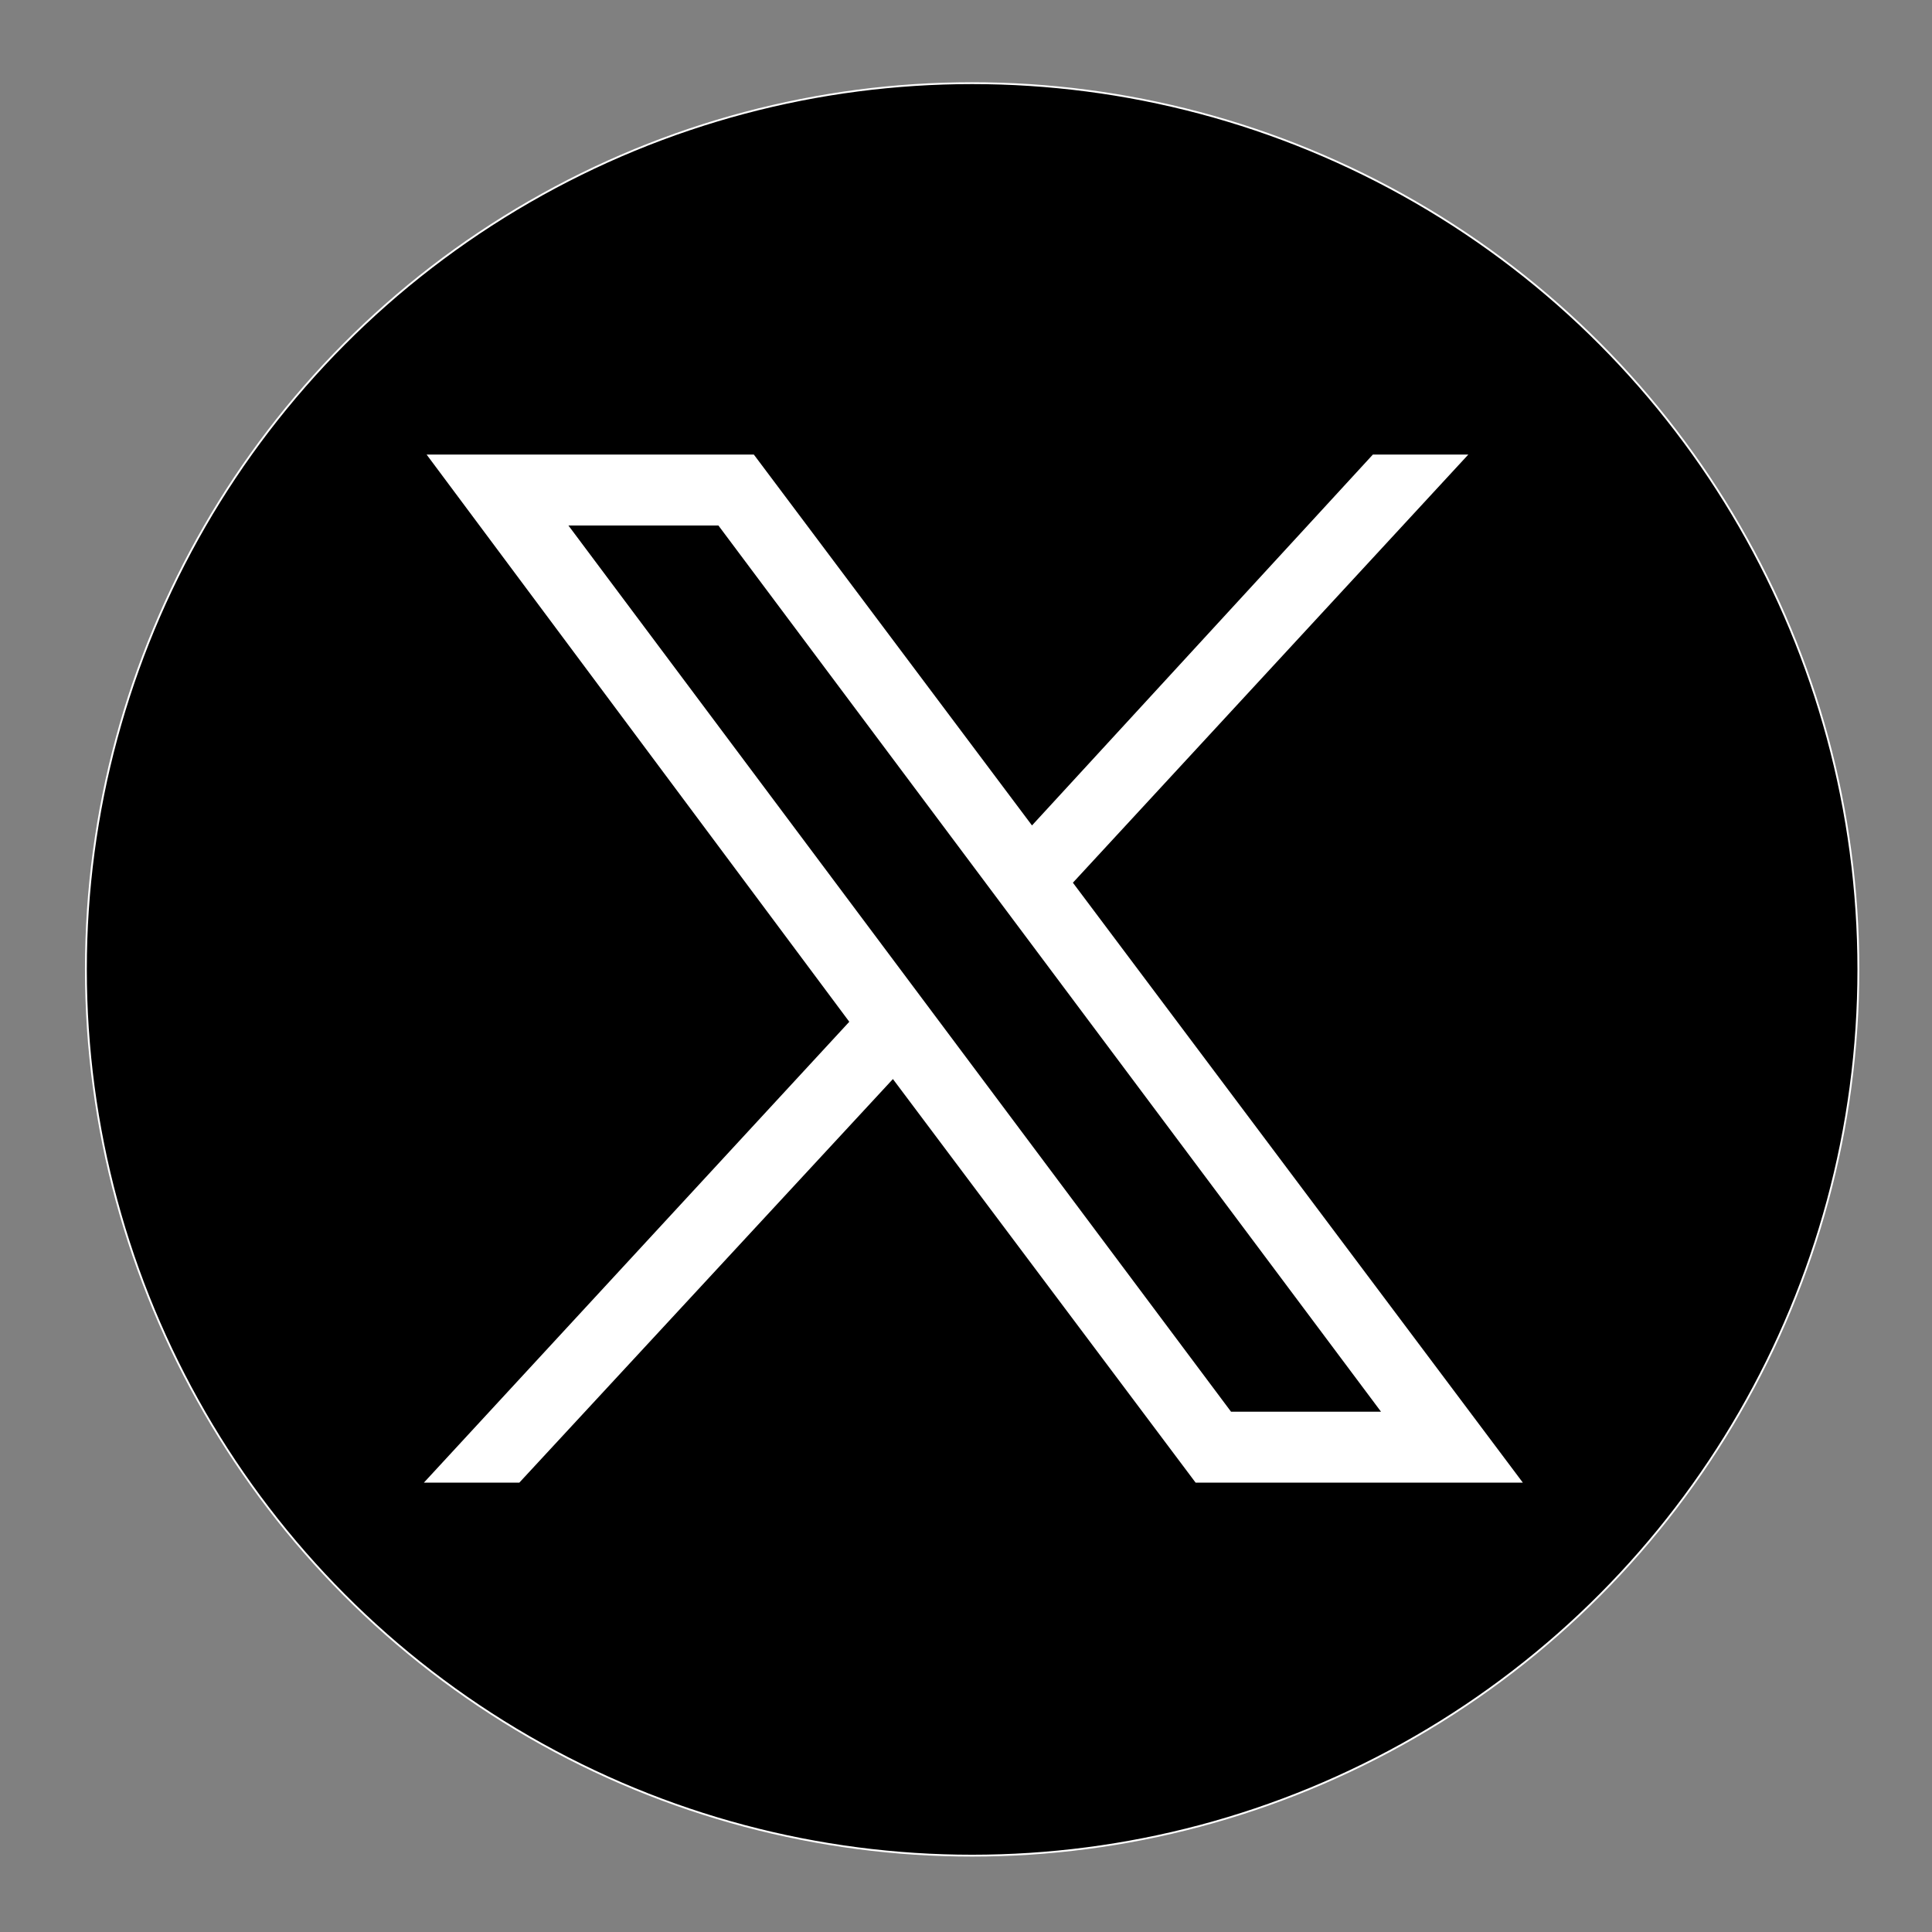
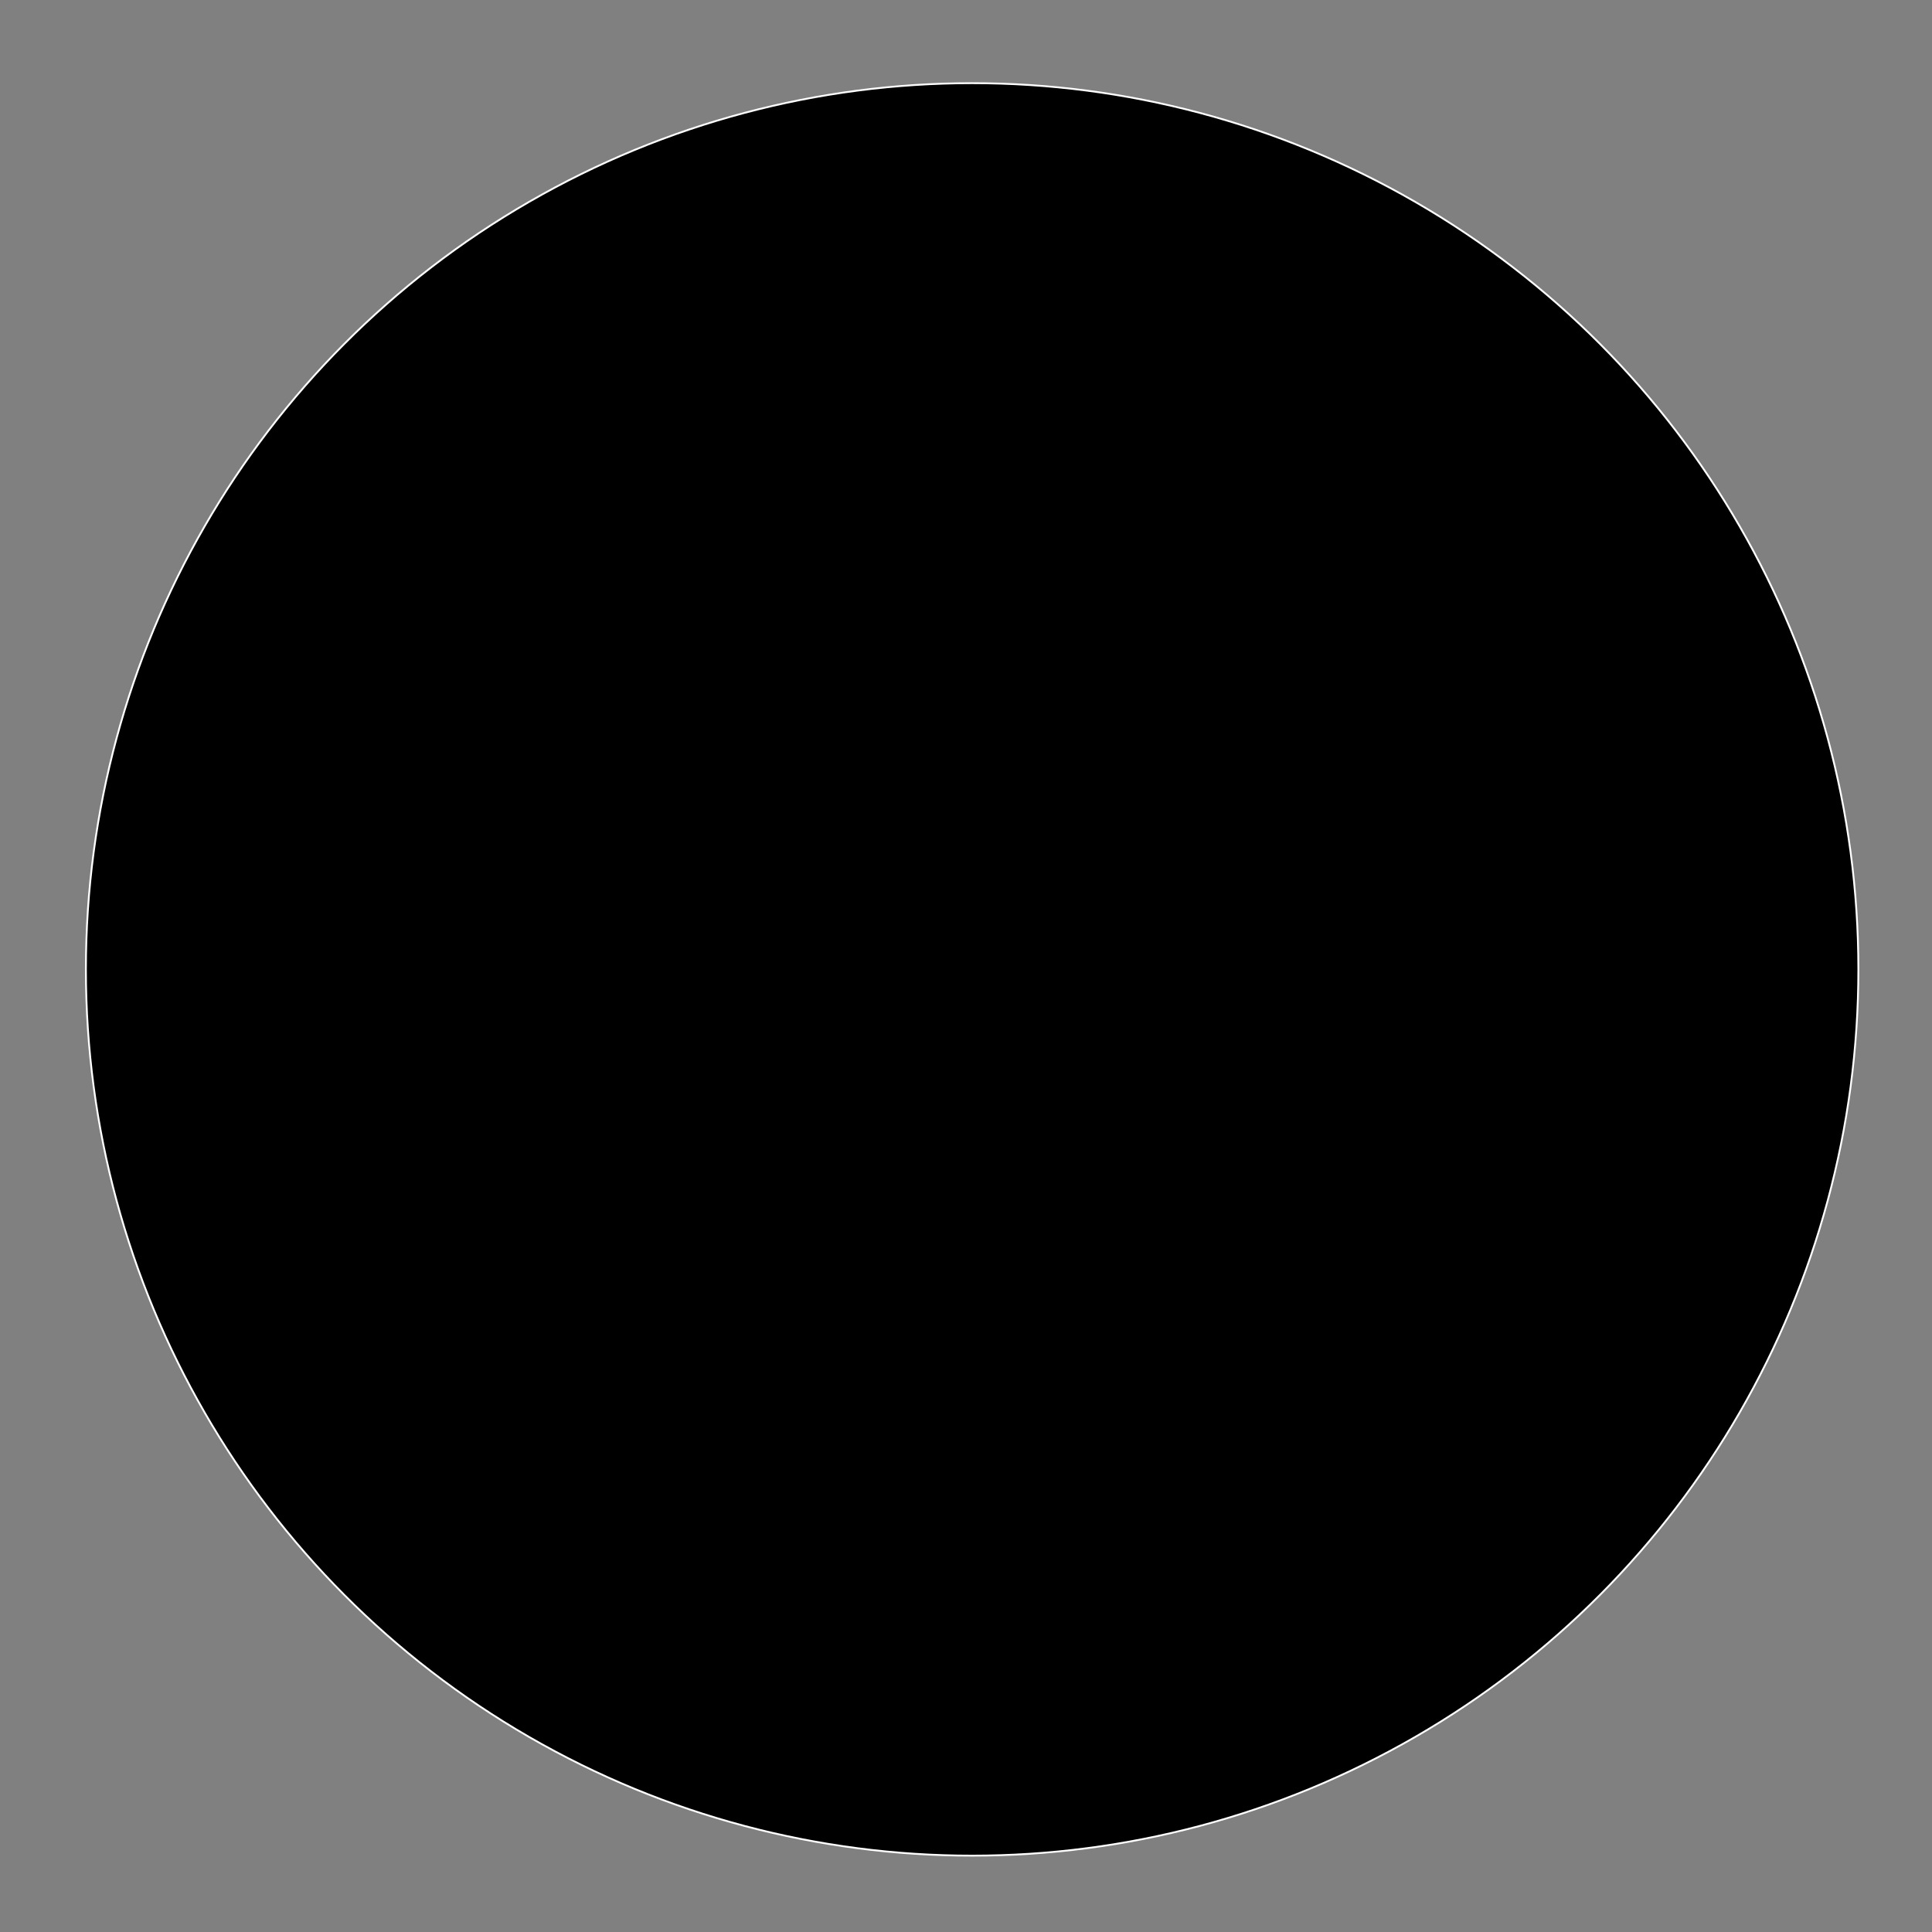
<svg xmlns="http://www.w3.org/2000/svg" version="1.1" id="Layer_1" x="0px" y="0px" viewBox="0 0 141.7 141.7" style="enable-background:new 0 0 141.7 141.7;" xml:space="preserve">
  <rect x="0" y="0" width="141.7" height="141.7" fill="#808080" stroke="none" />
  <style type="text/css">
	.st0{stroke:#FFFFFF;stroke-width:0.135;stroke-miterlimit:10;}
	.st1{fill:#FFFFFF;}
</style>
  <g>
    <g>
      <circle class="st0" cx="71.3" cy="71.1" r="65" />
      <g id="layer1" transform="translate(52.39,-25.059)">
-         <path id="path1009" class="st1" d="M-21.1,58.4l31,41.6l-31.2,33.8h7l27.4-29.6l22.2,29.6h24l-33-44l29-31.4h-7l-25,27.2     L2.9,58.4H-21.1z M-10.7,63.6h11l48.6,65h-11L-10.7,63.6z" />
-       </g>
+         </g>
    </g>
  </g>
</svg>